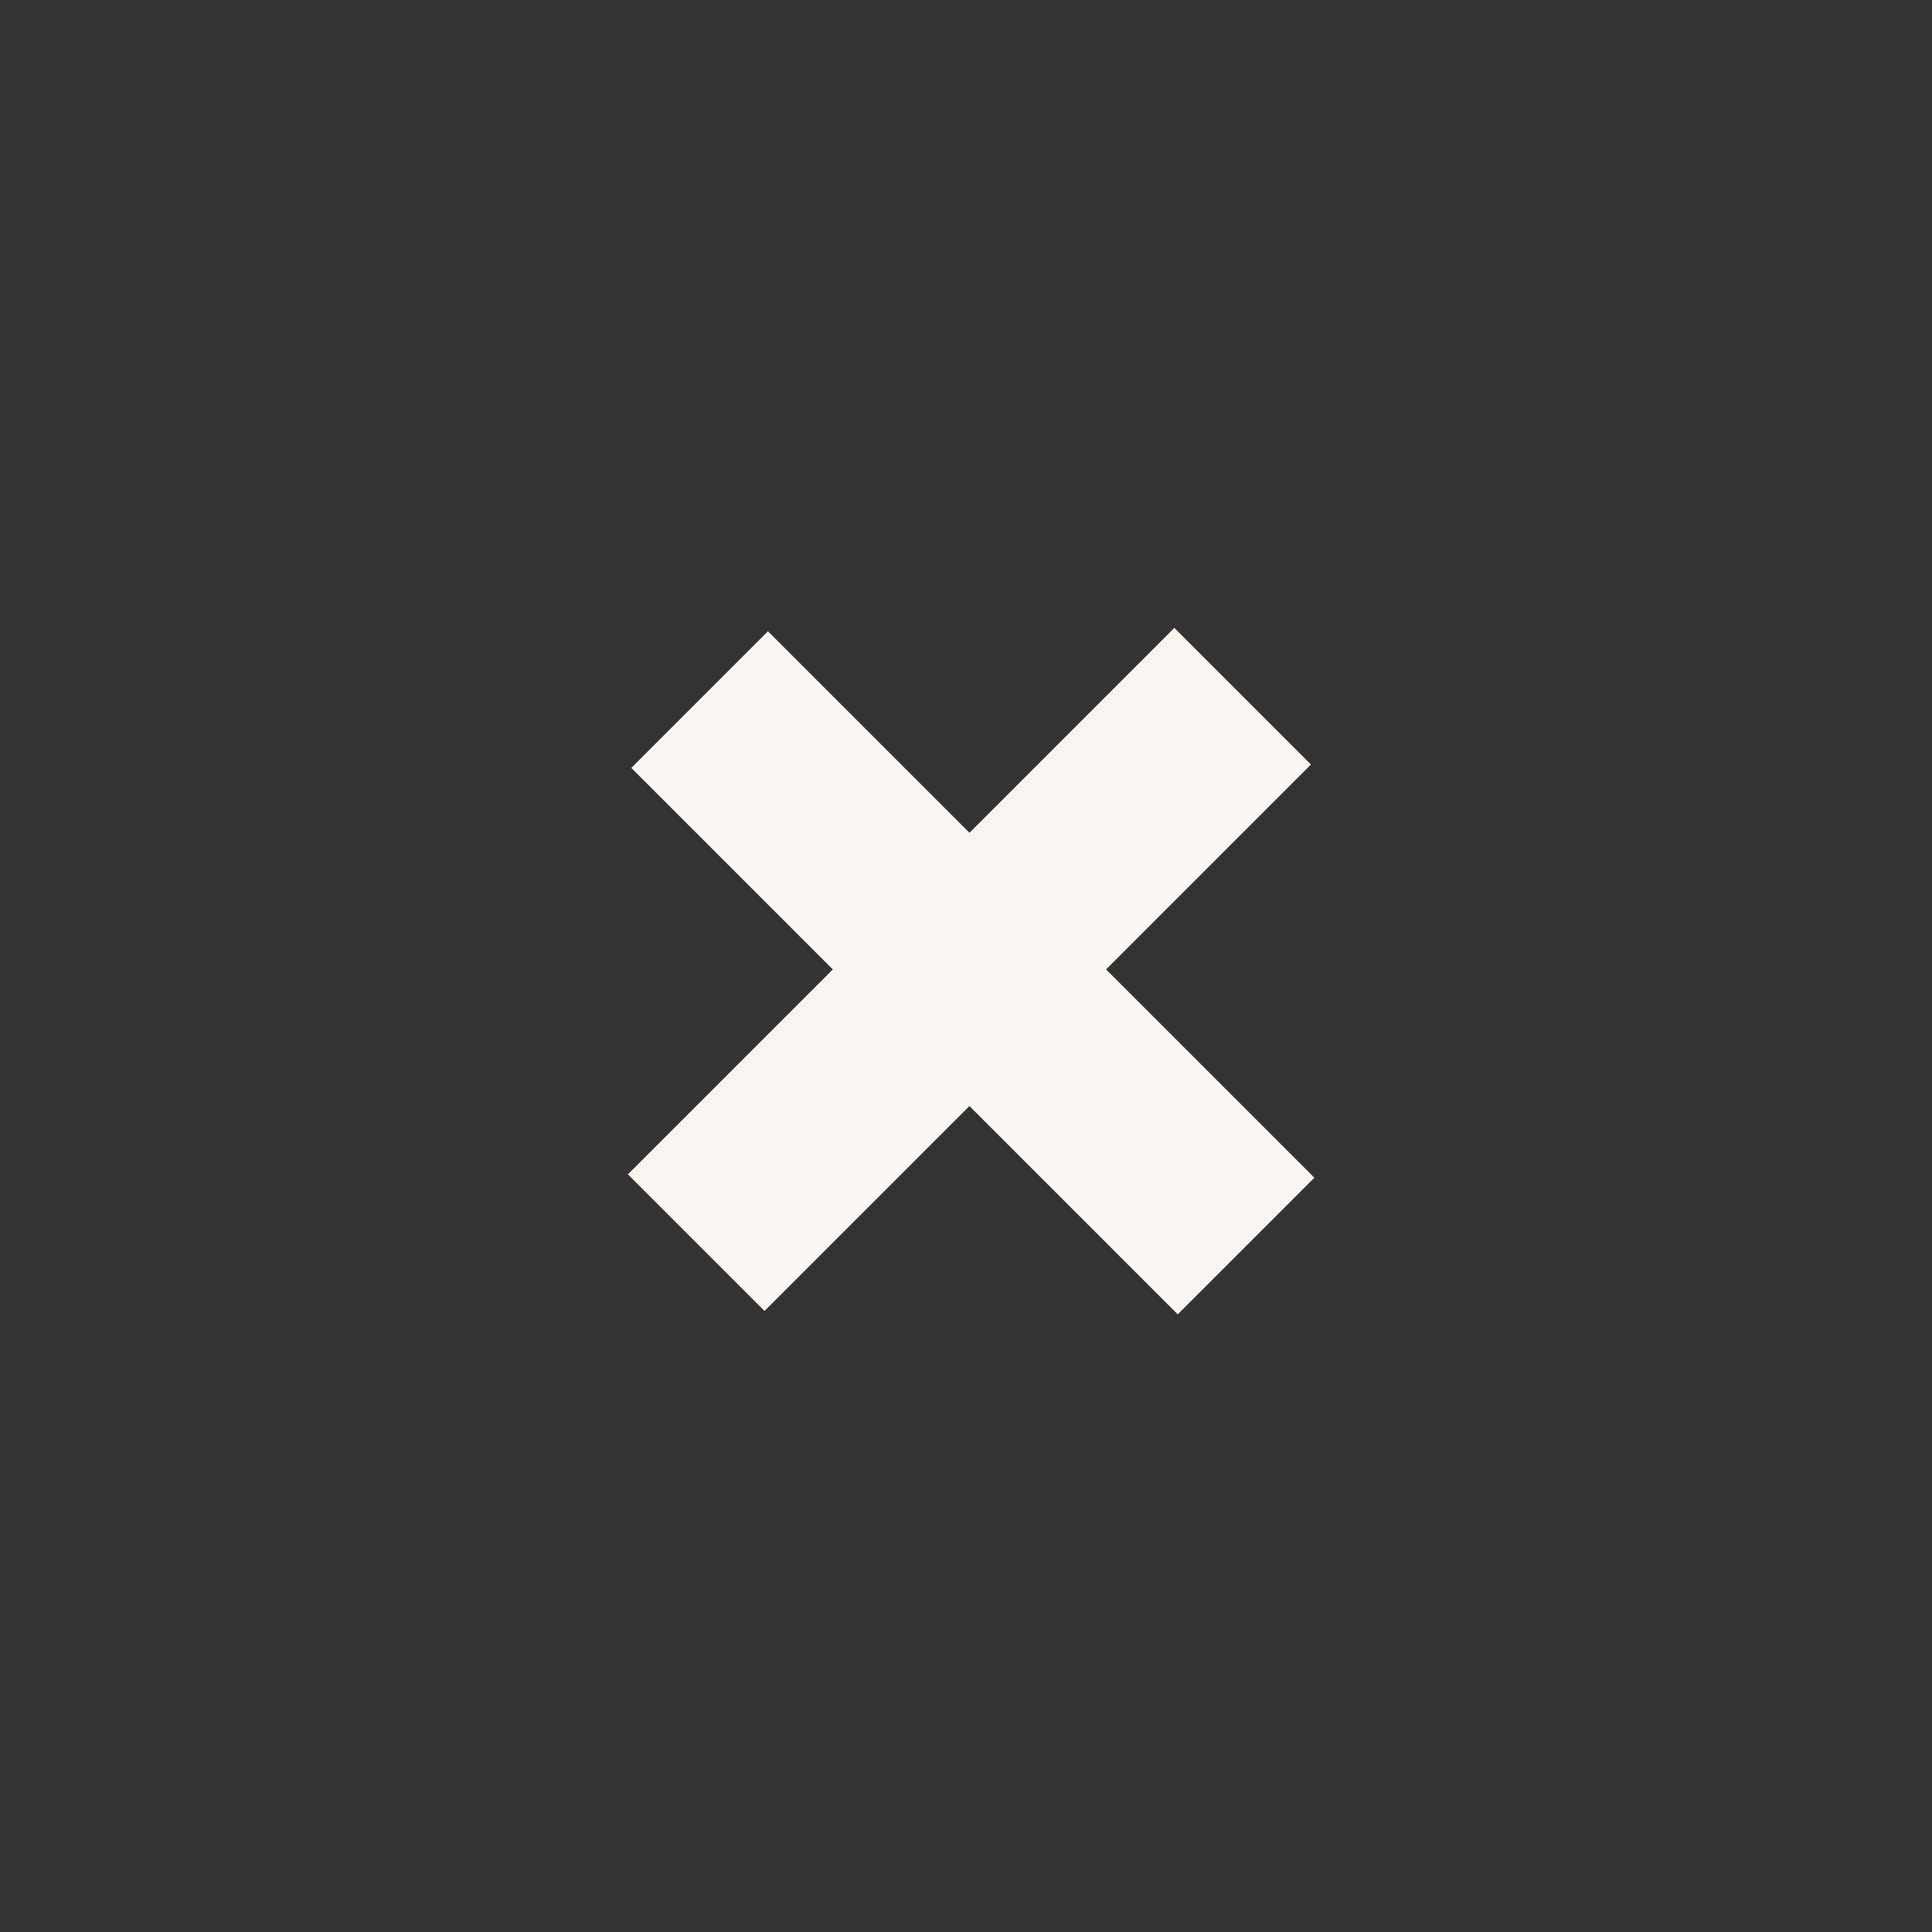
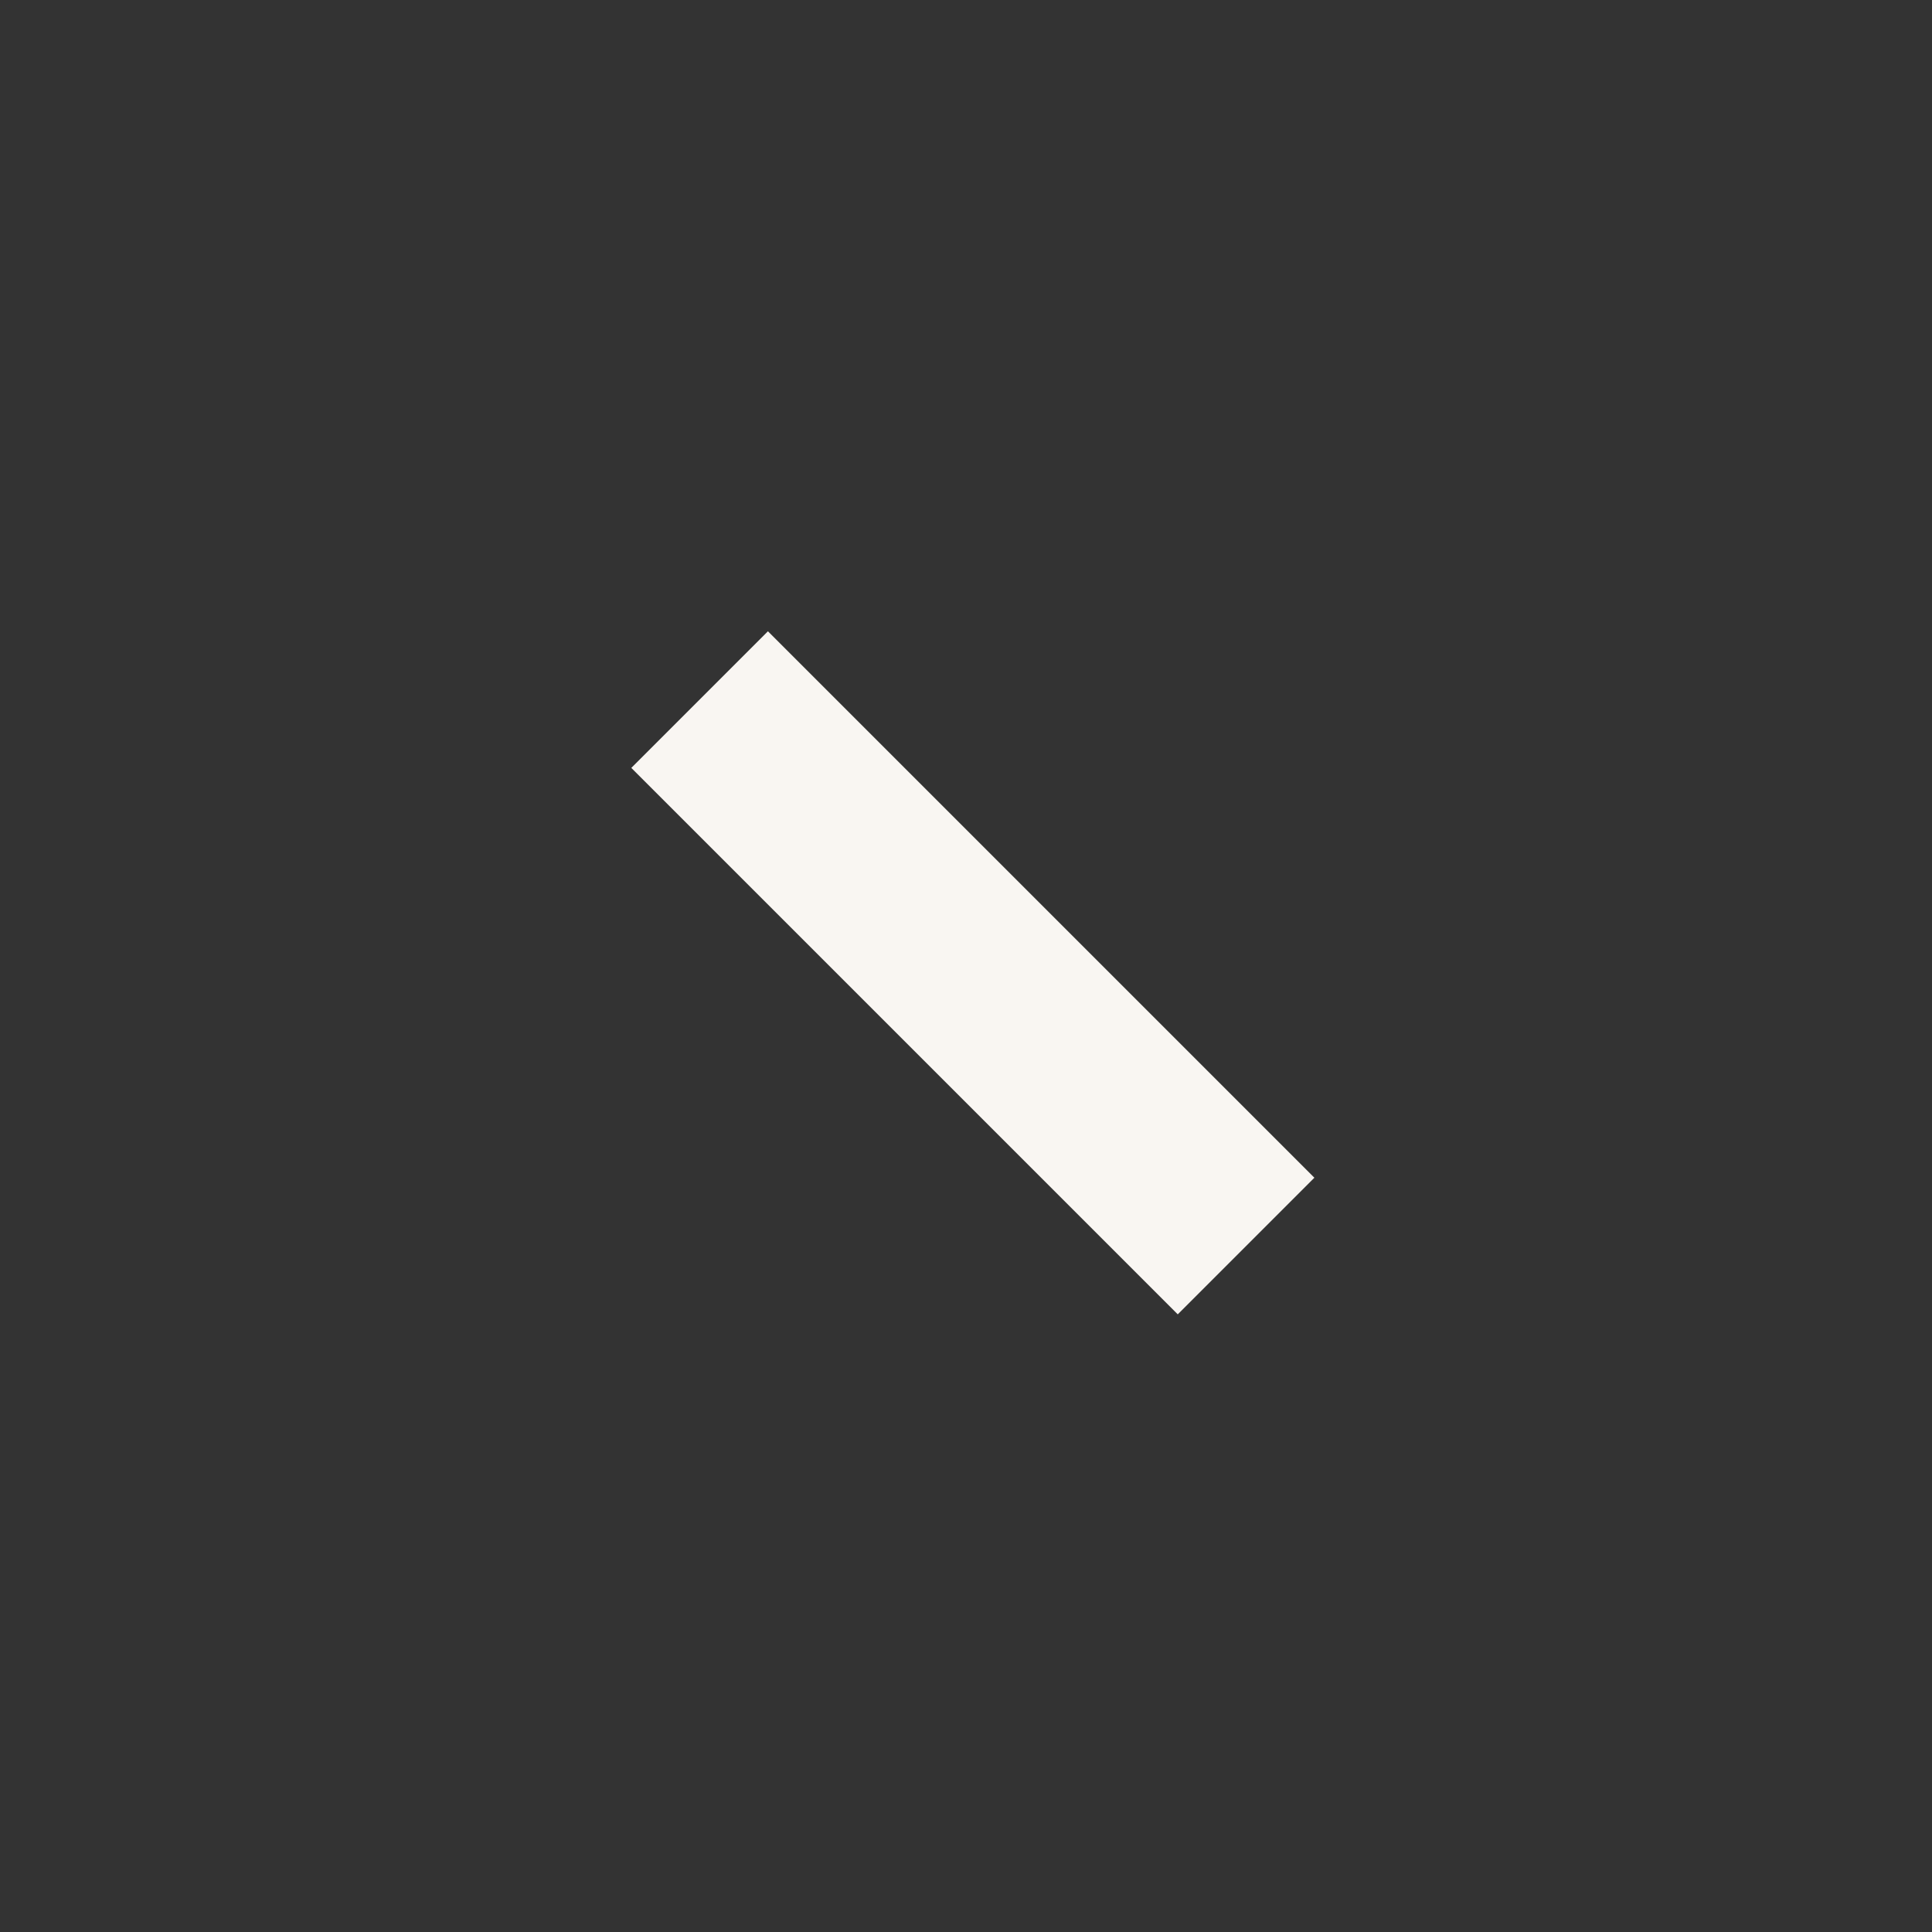
<svg xmlns="http://www.w3.org/2000/svg" width="40" height="40" viewBox="0 0 40 40" fill="#F9F6F2">
  <rect x="0" y="0" width="40" height="40" fill="#333333" stroke="none" />
  <g style="mix-blend-mode:difference">
    <rect x="15.899" y="13.07" width="16" height="4" transform="rotate(45 15.899 13.07)" />
-     <rect x="27.142" y="15.828" width="16" height="4" transform="rotate(135 27.142 15.828)" />
  </g>
</svg>